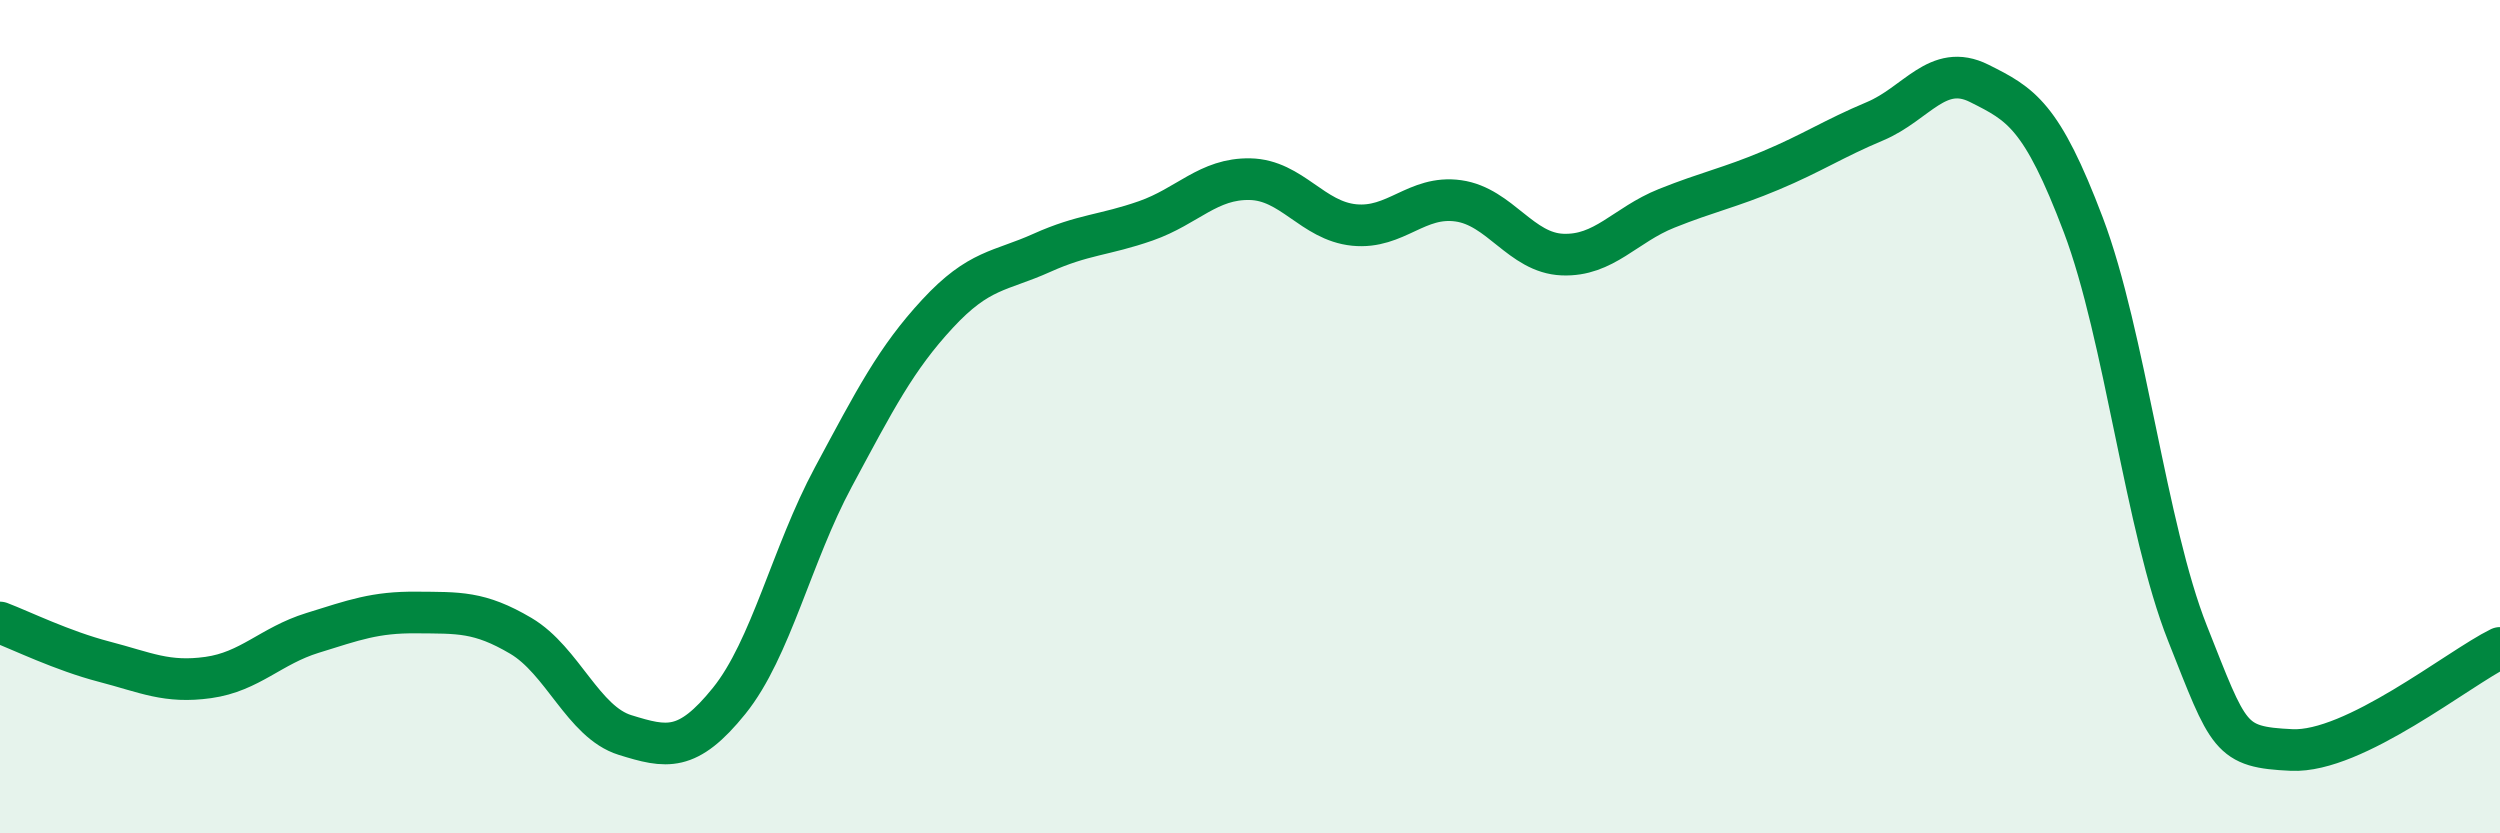
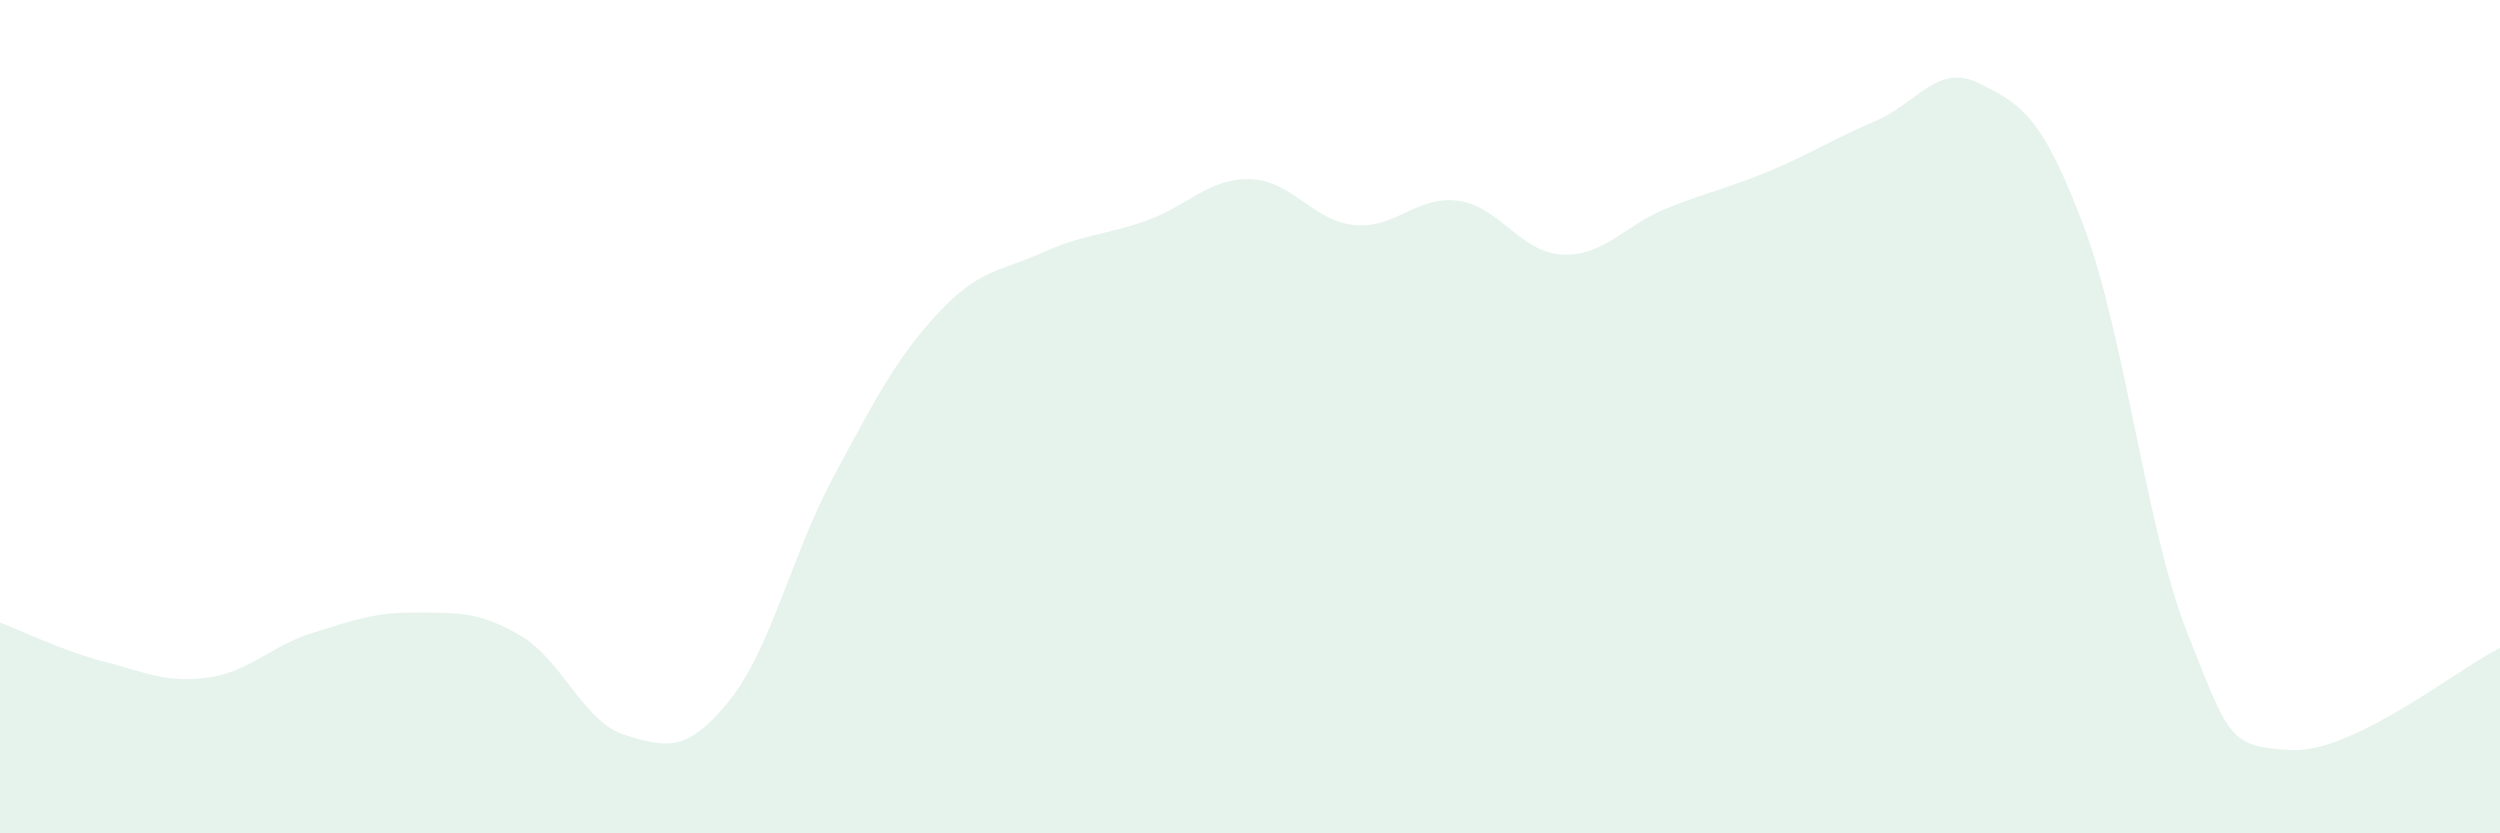
<svg xmlns="http://www.w3.org/2000/svg" width="60" height="20" viewBox="0 0 60 20">
  <path d="M 0,14.94 C 0.5,15.13 1.5,15.62 2.5,15.88 C 3.5,16.14 4,16.4 5,16.26 C 6,16.12 6.5,15.5 7.5,15.19 C 8.5,14.88 9,14.69 10,14.7 C 11,14.71 11.5,14.67 12.5,15.26 C 13.5,15.85 14,17.33 15,17.64 C 16,17.95 16.5,18.06 17.5,16.82 C 18.5,15.58 19,13.31 20,11.45 C 21,9.59 21.5,8.61 22.5,7.53 C 23.5,6.45 24,6.52 25,6.07 C 26,5.62 26.5,5.65 27.5,5.3 C 28.5,4.95 29,4.28 30,4.3 C 31,4.32 31.5,5.3 32.5,5.4 C 33.5,5.5 34,4.68 35,4.82 C 36,4.96 36.5,6.07 37.5,6.11 C 38.5,6.15 39,5.4 40,5 C 41,4.6 41.5,4.51 42.5,4.09 C 43.5,3.67 44,3.33 45,2.91 C 46,2.49 46.5,1.5 47.5,2 C 48.5,2.5 49,2.76 50,5.4 C 51,8.04 51.5,12.68 52.5,15.2 C 53.5,17.72 53.5,17.93 55,18 C 56.5,18.07 59,16.04 60,15.55L60 20L0 20Z" fill="#008740" opacity="0.1" stroke-linecap="round" stroke-linejoin="round" />
-   <path d="M 0,14.94 C 0.5,15.13 1.5,15.62 2.5,15.88 C 3.5,16.14 4,16.4 5,16.26 C 6,16.12 6.5,15.5 7.5,15.19 C 8.5,14.88 9,14.69 10,14.7 C 11,14.71 11.5,14.67 12.5,15.26 C 13.5,15.85 14,17.33 15,17.64 C 16,17.95 16.5,18.06 17.5,16.82 C 18.5,15.58 19,13.31 20,11.45 C 21,9.59 21.5,8.61 22.5,7.53 C 23.5,6.45 24,6.52 25,6.07 C 26,5.62 26.5,5.65 27.5,5.3 C 28.5,4.95 29,4.28 30,4.3 C 31,4.32 31.5,5.3 32.5,5.4 C 33.5,5.5 34,4.68 35,4.82 C 36,4.96 36.5,6.07 37.5,6.11 C 38.5,6.15 39,5.4 40,5 C 41,4.6 41.5,4.51 42.5,4.09 C 43.5,3.67 44,3.33 45,2.91 C 46,2.49 46.5,1.5 47.5,2 C 48.5,2.5 49,2.76 50,5.4 C 51,8.04 51.5,12.68 52.5,15.2 C 53.5,17.72 53.5,17.93 55,18 C 56.5,18.07 59,16.04 60,15.55" stroke="#008740" stroke-width="1" fill="none" stroke-linecap="round" stroke-linejoin="round" />
</svg>